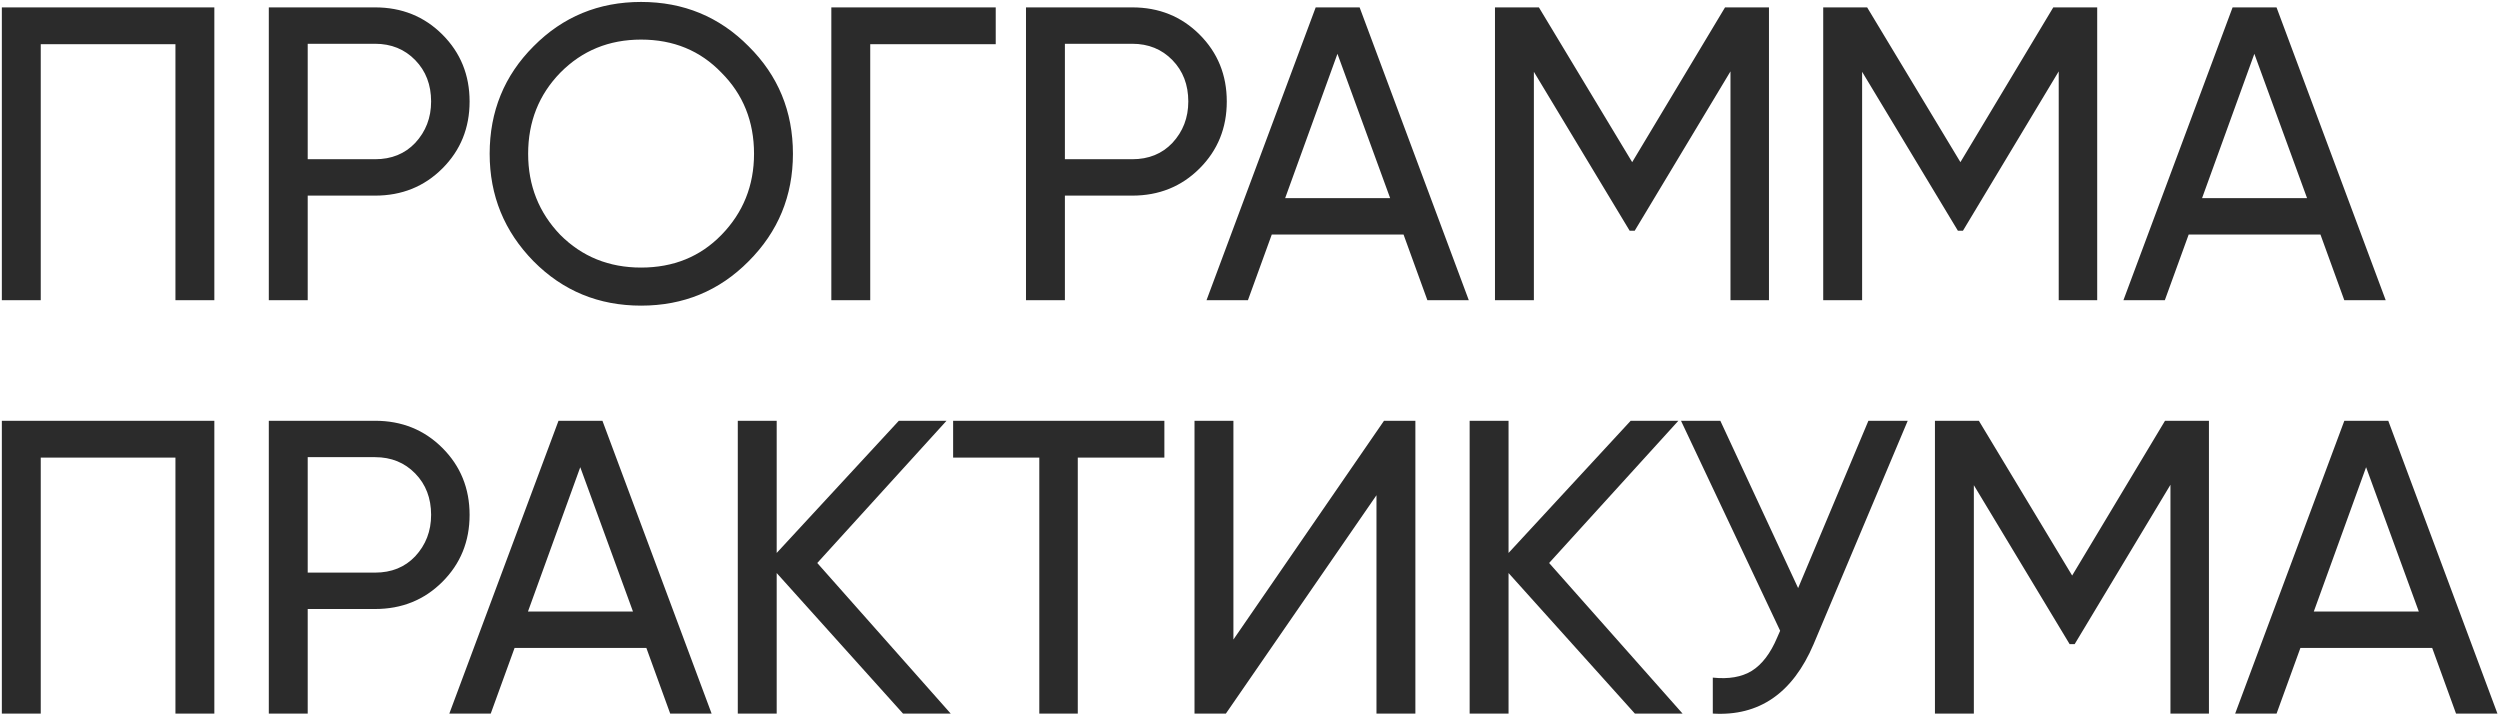
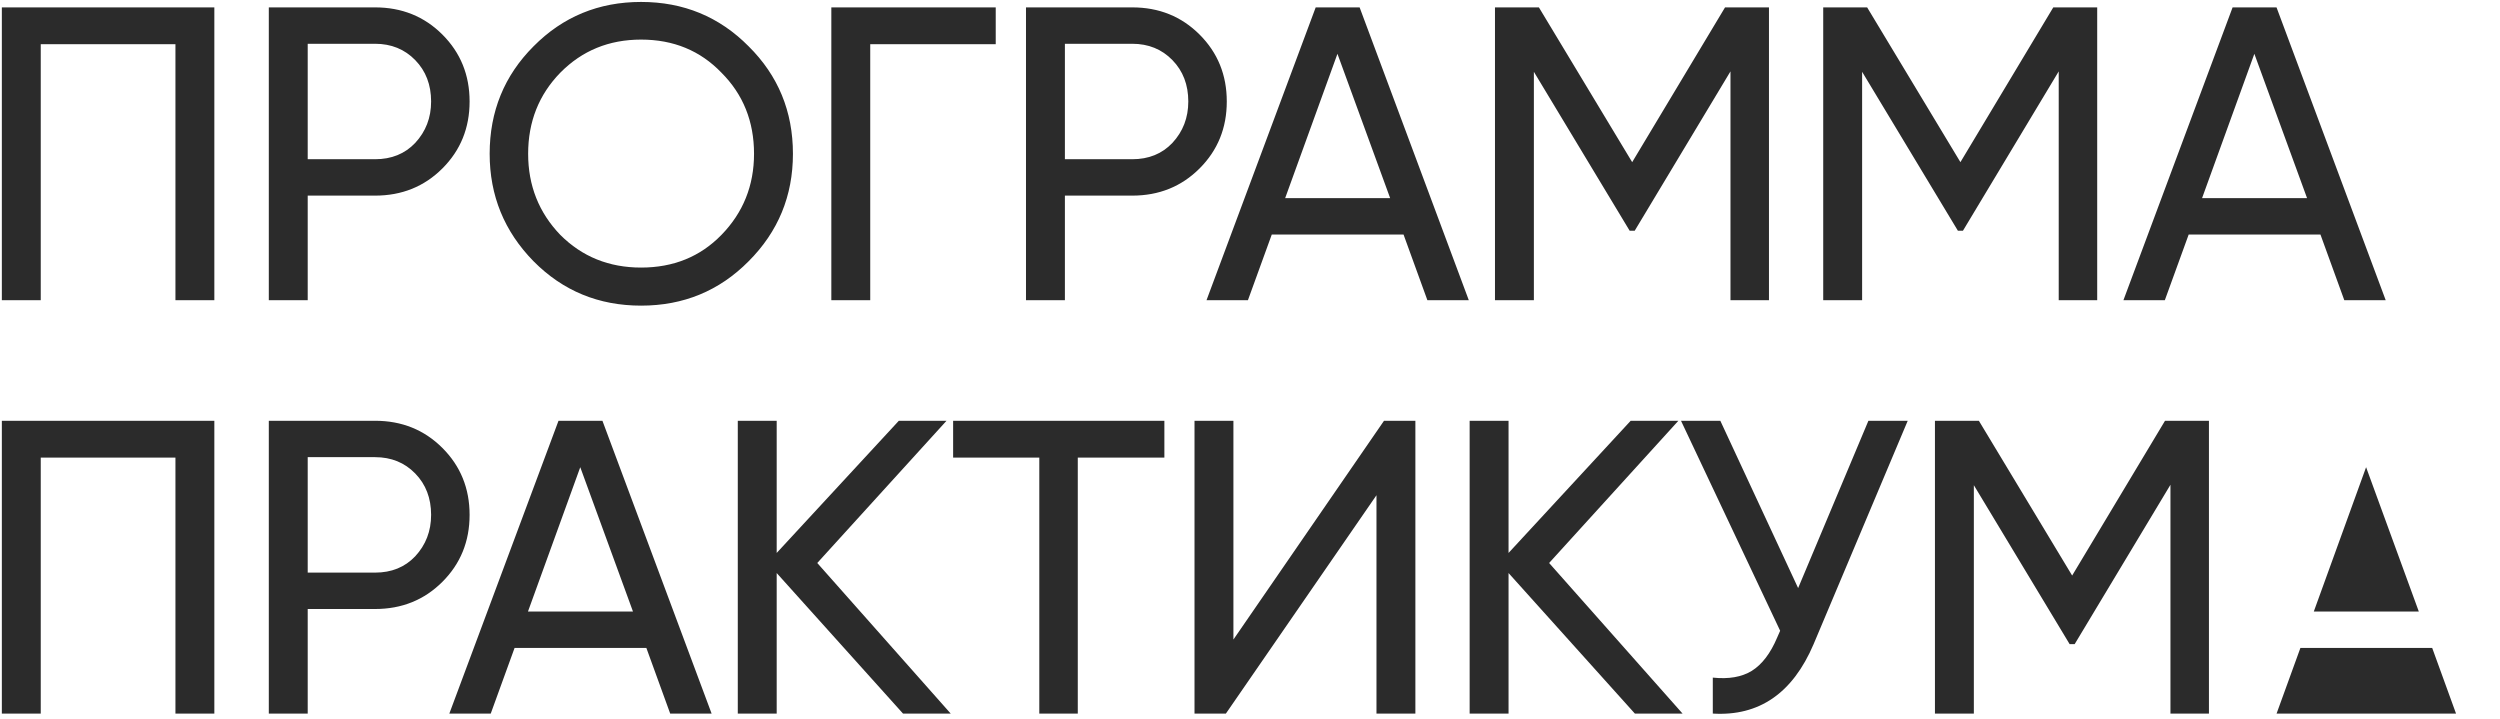
<svg xmlns="http://www.w3.org/2000/svg" width="508" height="146" viewBox="0 0 508 146" fill="none">
-   <path d="M0.375 1.5H43.555V61H35.65V8.98H8.28V61H0.375V1.5ZM54.622 1.5H76.212C81.652 1.5 86.214 3.342 89.897 7.025C93.581 10.708 95.422 15.242 95.422 20.625C95.422 26.008 93.581 30.542 89.897 34.225C86.214 37.908 81.652 39.75 76.212 39.75H62.527V61H54.622V1.5ZM62.527 32.355H76.212C79.556 32.355 82.276 31.25 84.372 29.04C86.526 26.717 87.602 23.912 87.602 20.625C87.602 17.225 86.526 14.42 84.372 12.21C82.219 10 79.499 8.895 76.212 8.895H62.527V32.355ZM99.499 31.25C99.499 22.637 102.474 15.355 108.424 9.405C114.374 3.398 121.656 0.395 130.269 0.395C138.882 0.395 146.164 3.398 152.114 9.405C158.121 15.355 161.124 22.637 161.124 31.25C161.124 39.807 158.121 47.088 152.114 53.095C146.164 59.102 138.882 62.105 130.269 62.105C121.656 62.105 114.374 59.102 108.424 53.095C102.474 47.032 99.499 39.75 99.499 31.25ZM153.219 31.25C153.219 24.677 151.009 19.18 146.589 14.76C142.282 10.283 136.842 8.045 130.269 8.045C123.752 8.045 118.284 10.283 113.864 14.76C109.501 19.237 107.319 24.733 107.319 31.25C107.319 37.71 109.501 43.207 113.864 47.74C118.284 52.16 123.752 54.37 130.269 54.37C136.842 54.37 142.282 52.16 146.589 47.74C151.009 43.207 153.219 37.71 153.219 31.25ZM168.927 1.5H202.332V8.98H176.832V61H168.927V1.5ZM208.482 1.5H230.072C235.512 1.5 240.074 3.342 243.757 7.025C247.441 10.708 249.282 15.242 249.282 20.625C249.282 26.008 247.441 30.542 243.757 34.225C240.074 37.908 235.512 39.75 230.072 39.75H216.387V61H208.482V1.5ZM216.387 32.355H230.072C233.416 32.355 236.136 31.25 238.232 29.04C240.386 26.717 241.462 23.912 241.462 20.625C241.462 17.225 240.386 14.42 238.232 12.21C236.079 10 233.359 8.895 230.072 8.895H216.387V32.355ZM298.459 61H290.044L285.199 47.655H258.424L253.579 61H245.164L267.349 1.5H276.274L298.459 61ZM271.769 10.935L261.144 40.26H282.479L271.769 10.935ZM350.529 1.5H359.454V61H351.634V14.505L332.169 46.89H331.149L311.684 14.59V61H303.779V1.5H312.704L331.659 32.95L350.529 1.5ZM417.227 1.5H426.152V61H418.332V14.505L398.867 46.89H397.847L378.382 14.59V61H370.477V1.5H379.402L398.357 32.95L417.227 1.5ZM484.775 61H476.36L471.515 47.655H444.74L439.895 61H431.48L453.665 1.5H462.59L484.775 61ZM458.085 10.935L447.46 40.26H468.795L458.085 10.935ZM0.375 85.5H43.555V145H35.65V92.98H8.28V145H0.375V85.5ZM54.622 85.5H76.212C81.652 85.5 86.214 87.342 89.897 91.025C93.581 94.708 95.422 99.242 95.422 104.625C95.422 110.008 93.581 114.542 89.897 118.225C86.214 121.908 81.652 123.75 76.212 123.75H62.527V145H54.622V85.5ZM62.527 116.355H76.212C79.556 116.355 82.276 115.25 84.372 113.04C86.526 110.717 87.602 107.912 87.602 104.625C87.602 101.225 86.526 98.42 84.372 96.21C82.219 94 79.499 92.895 76.212 92.895H62.527V116.355ZM144.599 145H136.184L131.339 131.655H104.564L99.719 145H91.304L113.489 85.5H122.414L144.599 145ZM117.909 94.935L107.284 124.26H128.619L117.909 94.935ZM166.069 114.4L193.184 145H183.494L157.824 116.44V145H149.919V85.5H157.824V112.36L182.644 85.5H192.334L166.069 114.4ZM193.676 85.5H236.601V92.98H219.006V145H211.186V92.98H193.676V85.5ZM287.605 145H279.7V100.63L249.1 145H242.725V85.5H250.63V129.955L281.23 85.5H287.605V145ZM314.782 114.4L341.897 145H332.207L306.537 116.44V145H298.632V85.5H306.537V112.36L331.357 85.5H341.047L314.782 114.4ZM365.38 119.5L379.66 85.5H387.65L368.525 130.89C364.275 140.863 357.446 145.567 348.04 145V137.69C351.27 138.03 353.905 137.577 355.945 136.33C358.041 135.027 359.77 132.76 361.13 129.53L361.725 128.17L341.58 85.5H349.57L365.38 119.5ZM439.931 85.5H448.856V145H441.036V98.505L421.571 130.89H420.551L401.086 98.59V145H393.181V85.5H402.106L421.061 116.95L439.931 85.5ZM507.48 145H499.065L494.22 131.655H467.445L462.6 145H454.185L476.37 85.5H485.295L507.48 145ZM480.79 94.935L470.165 124.26H491.5L480.79 94.935Z" fill="#2B2B2B" />
+   <path d="M0.375 1.5H43.555V61H35.65V8.98H8.28V61H0.375V1.5ZM54.622 1.5H76.212C81.652 1.5 86.214 3.342 89.897 7.025C93.581 10.708 95.422 15.242 95.422 20.625C95.422 26.008 93.581 30.542 89.897 34.225C86.214 37.908 81.652 39.75 76.212 39.75H62.527V61H54.622V1.5ZM62.527 32.355H76.212C79.556 32.355 82.276 31.25 84.372 29.04C86.526 26.717 87.602 23.912 87.602 20.625C87.602 17.225 86.526 14.42 84.372 12.21C82.219 10 79.499 8.895 76.212 8.895H62.527V32.355ZM99.499 31.25C99.499 22.637 102.474 15.355 108.424 9.405C114.374 3.398 121.656 0.395 130.269 0.395C138.882 0.395 146.164 3.398 152.114 9.405C158.121 15.355 161.124 22.637 161.124 31.25C161.124 39.807 158.121 47.088 152.114 53.095C146.164 59.102 138.882 62.105 130.269 62.105C121.656 62.105 114.374 59.102 108.424 53.095C102.474 47.032 99.499 39.75 99.499 31.25ZM153.219 31.25C153.219 24.677 151.009 19.18 146.589 14.76C142.282 10.283 136.842 8.045 130.269 8.045C123.752 8.045 118.284 10.283 113.864 14.76C109.501 19.237 107.319 24.733 107.319 31.25C107.319 37.71 109.501 43.207 113.864 47.74C118.284 52.16 123.752 54.37 130.269 54.37C136.842 54.37 142.282 52.16 146.589 47.74C151.009 43.207 153.219 37.71 153.219 31.25ZM168.927 1.5H202.332V8.98H176.832V61H168.927V1.5ZM208.482 1.5H230.072C235.512 1.5 240.074 3.342 243.757 7.025C247.441 10.708 249.282 15.242 249.282 20.625C249.282 26.008 247.441 30.542 243.757 34.225C240.074 37.908 235.512 39.75 230.072 39.75H216.387V61H208.482V1.5ZM216.387 32.355H230.072C233.416 32.355 236.136 31.25 238.232 29.04C240.386 26.717 241.462 23.912 241.462 20.625C241.462 17.225 240.386 14.42 238.232 12.21C236.079 10 233.359 8.895 230.072 8.895H216.387V32.355ZM298.459 61H290.044L285.199 47.655H258.424L253.579 61H245.164L267.349 1.5H276.274L298.459 61ZM271.769 10.935L261.144 40.26H282.479L271.769 10.935ZM350.529 1.5H359.454V61H351.634V14.505L332.169 46.89H331.149L311.684 14.59V61H303.779V1.5H312.704L331.659 32.95L350.529 1.5ZM417.227 1.5H426.152V61H418.332V14.505L398.867 46.89H397.847L378.382 14.59V61H370.477V1.5H379.402L398.357 32.95L417.227 1.5ZM484.775 61H476.36L471.515 47.655H444.74L439.895 61H431.48L453.665 1.5H462.59L484.775 61ZM458.085 10.935L447.46 40.26H468.795L458.085 10.935ZM0.375 85.5H43.555V145H35.65V92.98H8.28V145H0.375V85.5ZM54.622 85.5H76.212C81.652 85.5 86.214 87.342 89.897 91.025C93.581 94.708 95.422 99.242 95.422 104.625C95.422 110.008 93.581 114.542 89.897 118.225C86.214 121.908 81.652 123.75 76.212 123.75H62.527V145H54.622V85.5ZM62.527 116.355H76.212C79.556 116.355 82.276 115.25 84.372 113.04C86.526 110.717 87.602 107.912 87.602 104.625C87.602 101.225 86.526 98.42 84.372 96.21C82.219 94 79.499 92.895 76.212 92.895H62.527V116.355ZM144.599 145H136.184L131.339 131.655H104.564L99.719 145H91.304L113.489 85.5H122.414L144.599 145ZM117.909 94.935L107.284 124.26H128.619L117.909 94.935ZM166.069 114.4L193.184 145H183.494L157.824 116.44V145H149.919V85.5H157.824V112.36L182.644 85.5H192.334L166.069 114.4ZM193.676 85.5H236.601V92.98H219.006V145H211.186V92.98H193.676V85.5ZM287.605 145H279.7V100.63L249.1 145H242.725V85.5H250.63V129.955L281.23 85.5H287.605V145ZM314.782 114.4L341.897 145H332.207L306.537 116.44V145H298.632V85.5H306.537V112.36L331.357 85.5H341.047L314.782 114.4ZM365.38 119.5L379.66 85.5H387.65L368.525 130.89C364.275 140.863 357.446 145.567 348.04 145V137.69C351.27 138.03 353.905 137.577 355.945 136.33C358.041 135.027 359.77 132.76 361.13 129.53L361.725 128.17L341.58 85.5H349.57L365.38 119.5ZM439.931 85.5H448.856V145H441.036V98.505L421.571 130.89H420.551L401.086 98.59V145H393.181V85.5H402.106L421.061 116.95L439.931 85.5ZM507.48 145H499.065L494.22 131.655H467.445L462.6 145H454.185H485.295L507.48 145ZM480.79 94.935L470.165 124.26H491.5L480.79 94.935Z" fill="#2B2B2B" />
</svg>